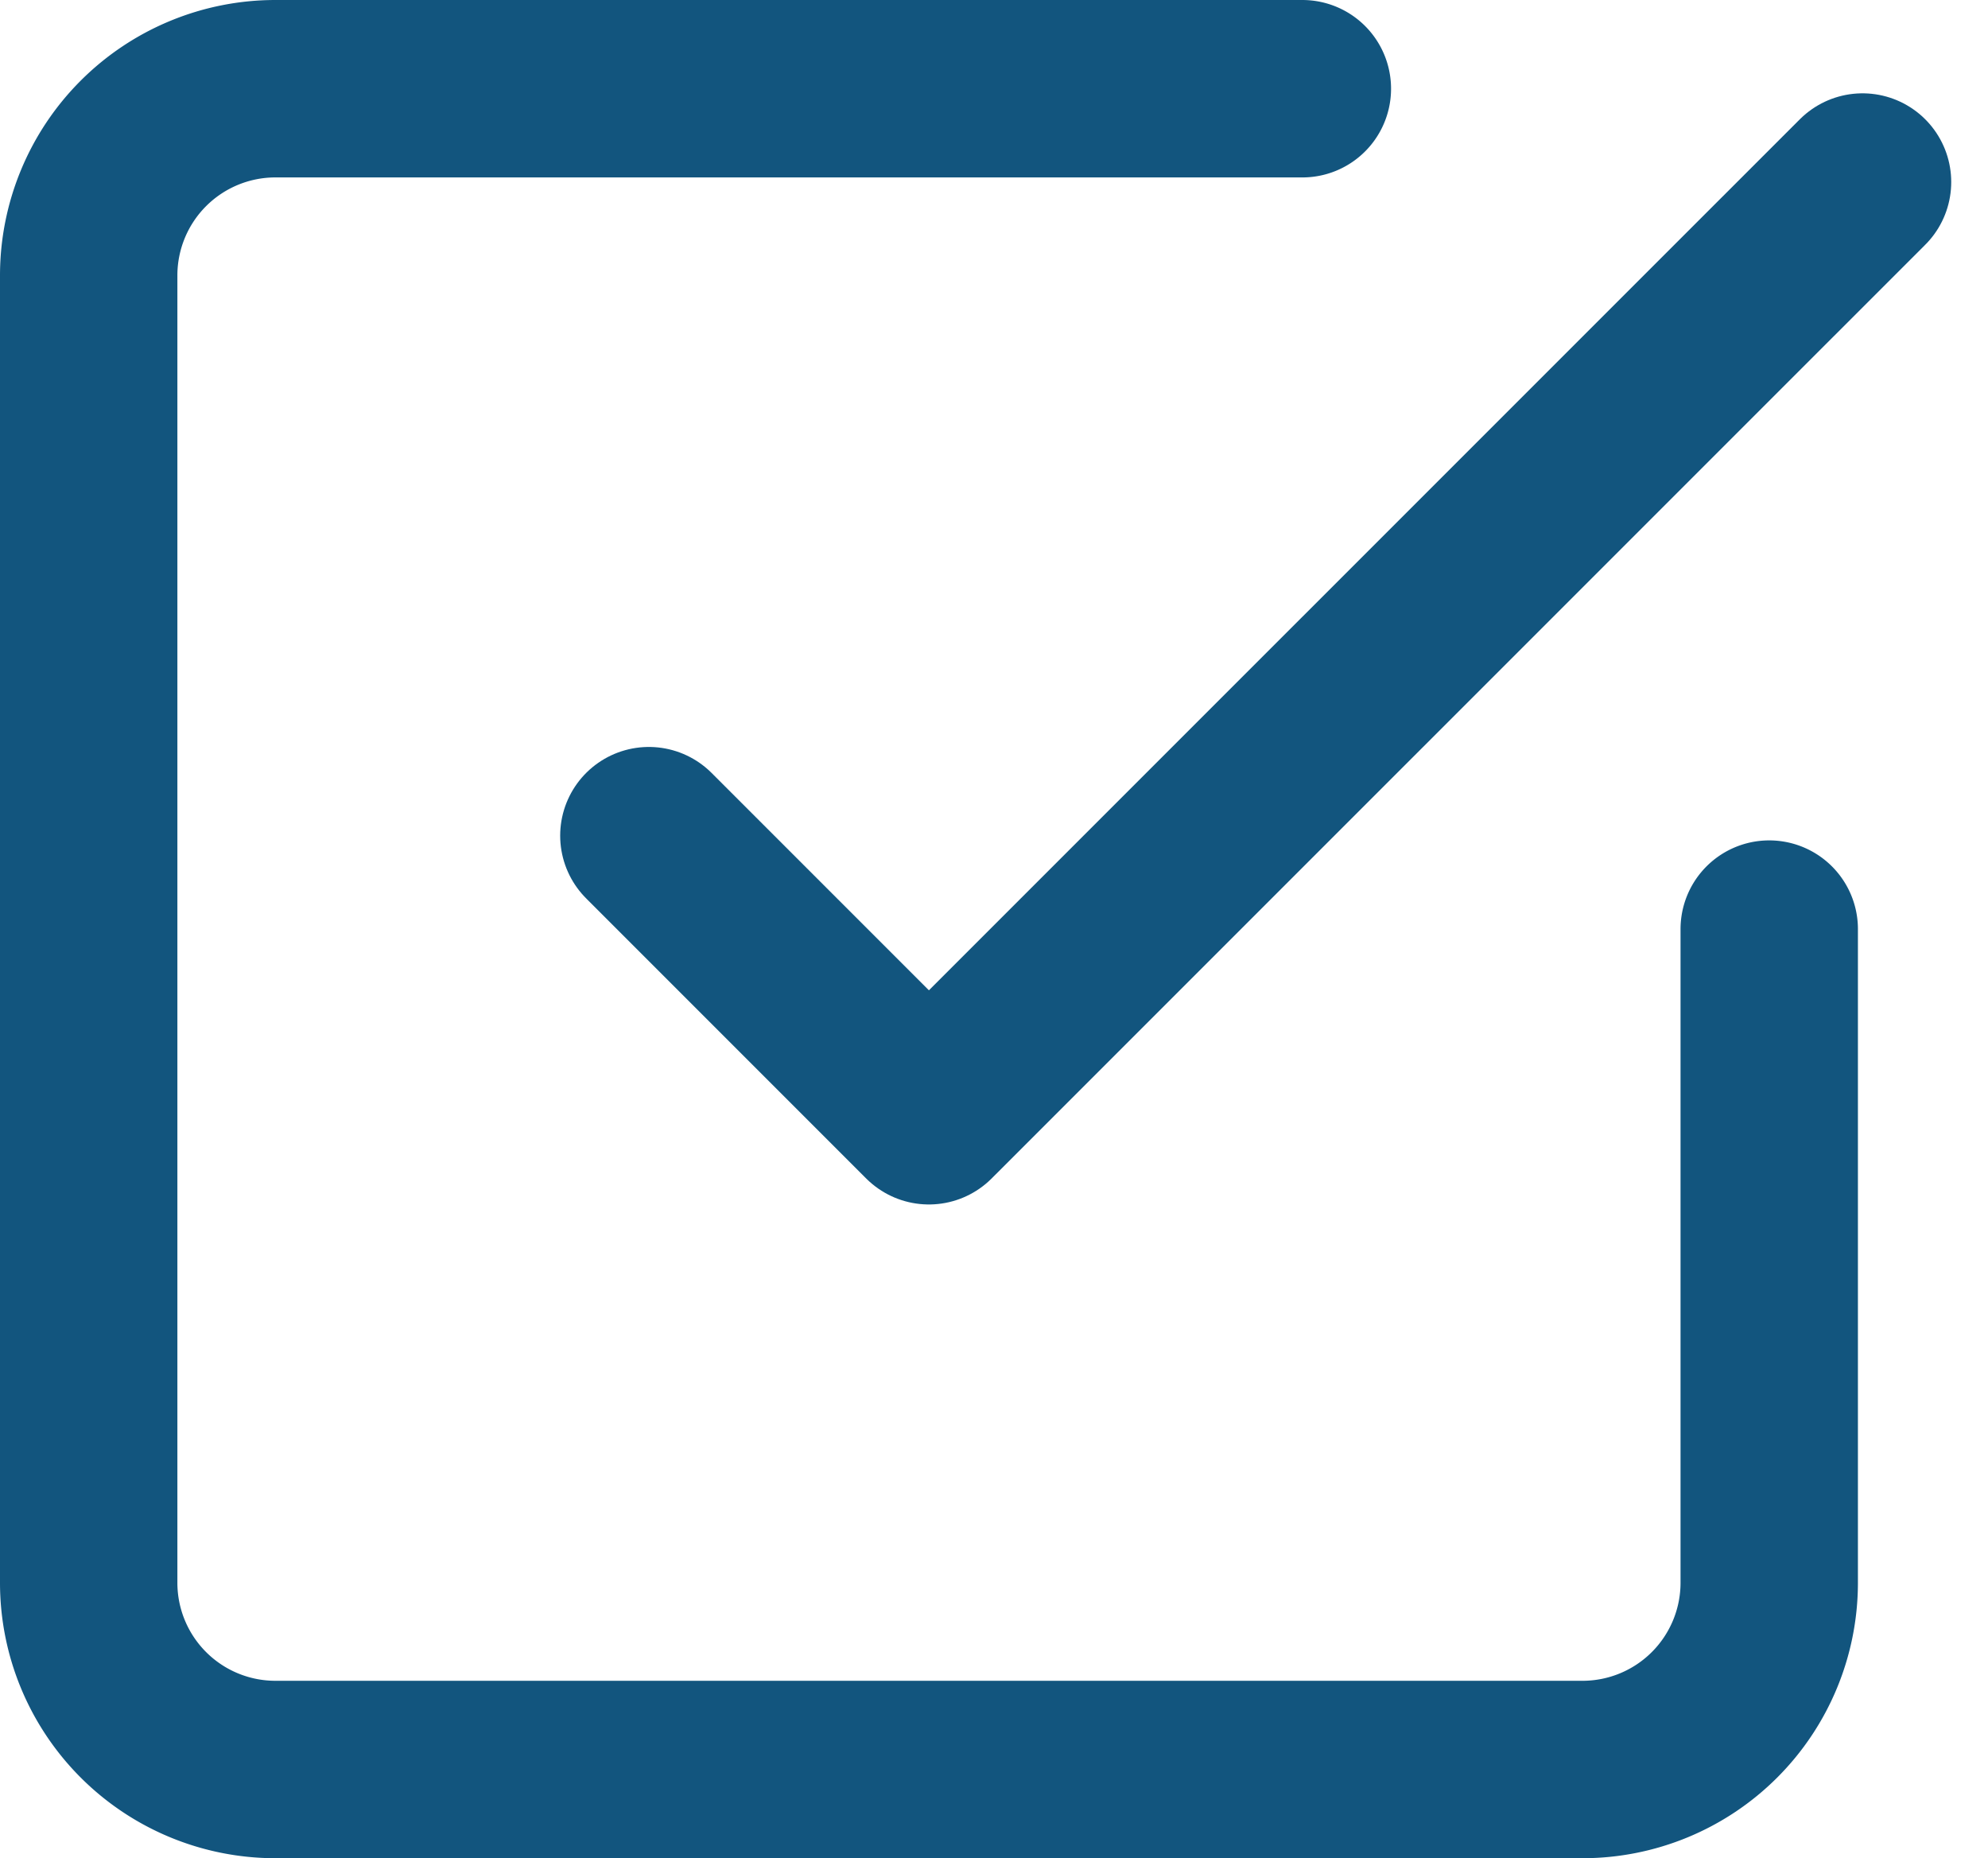
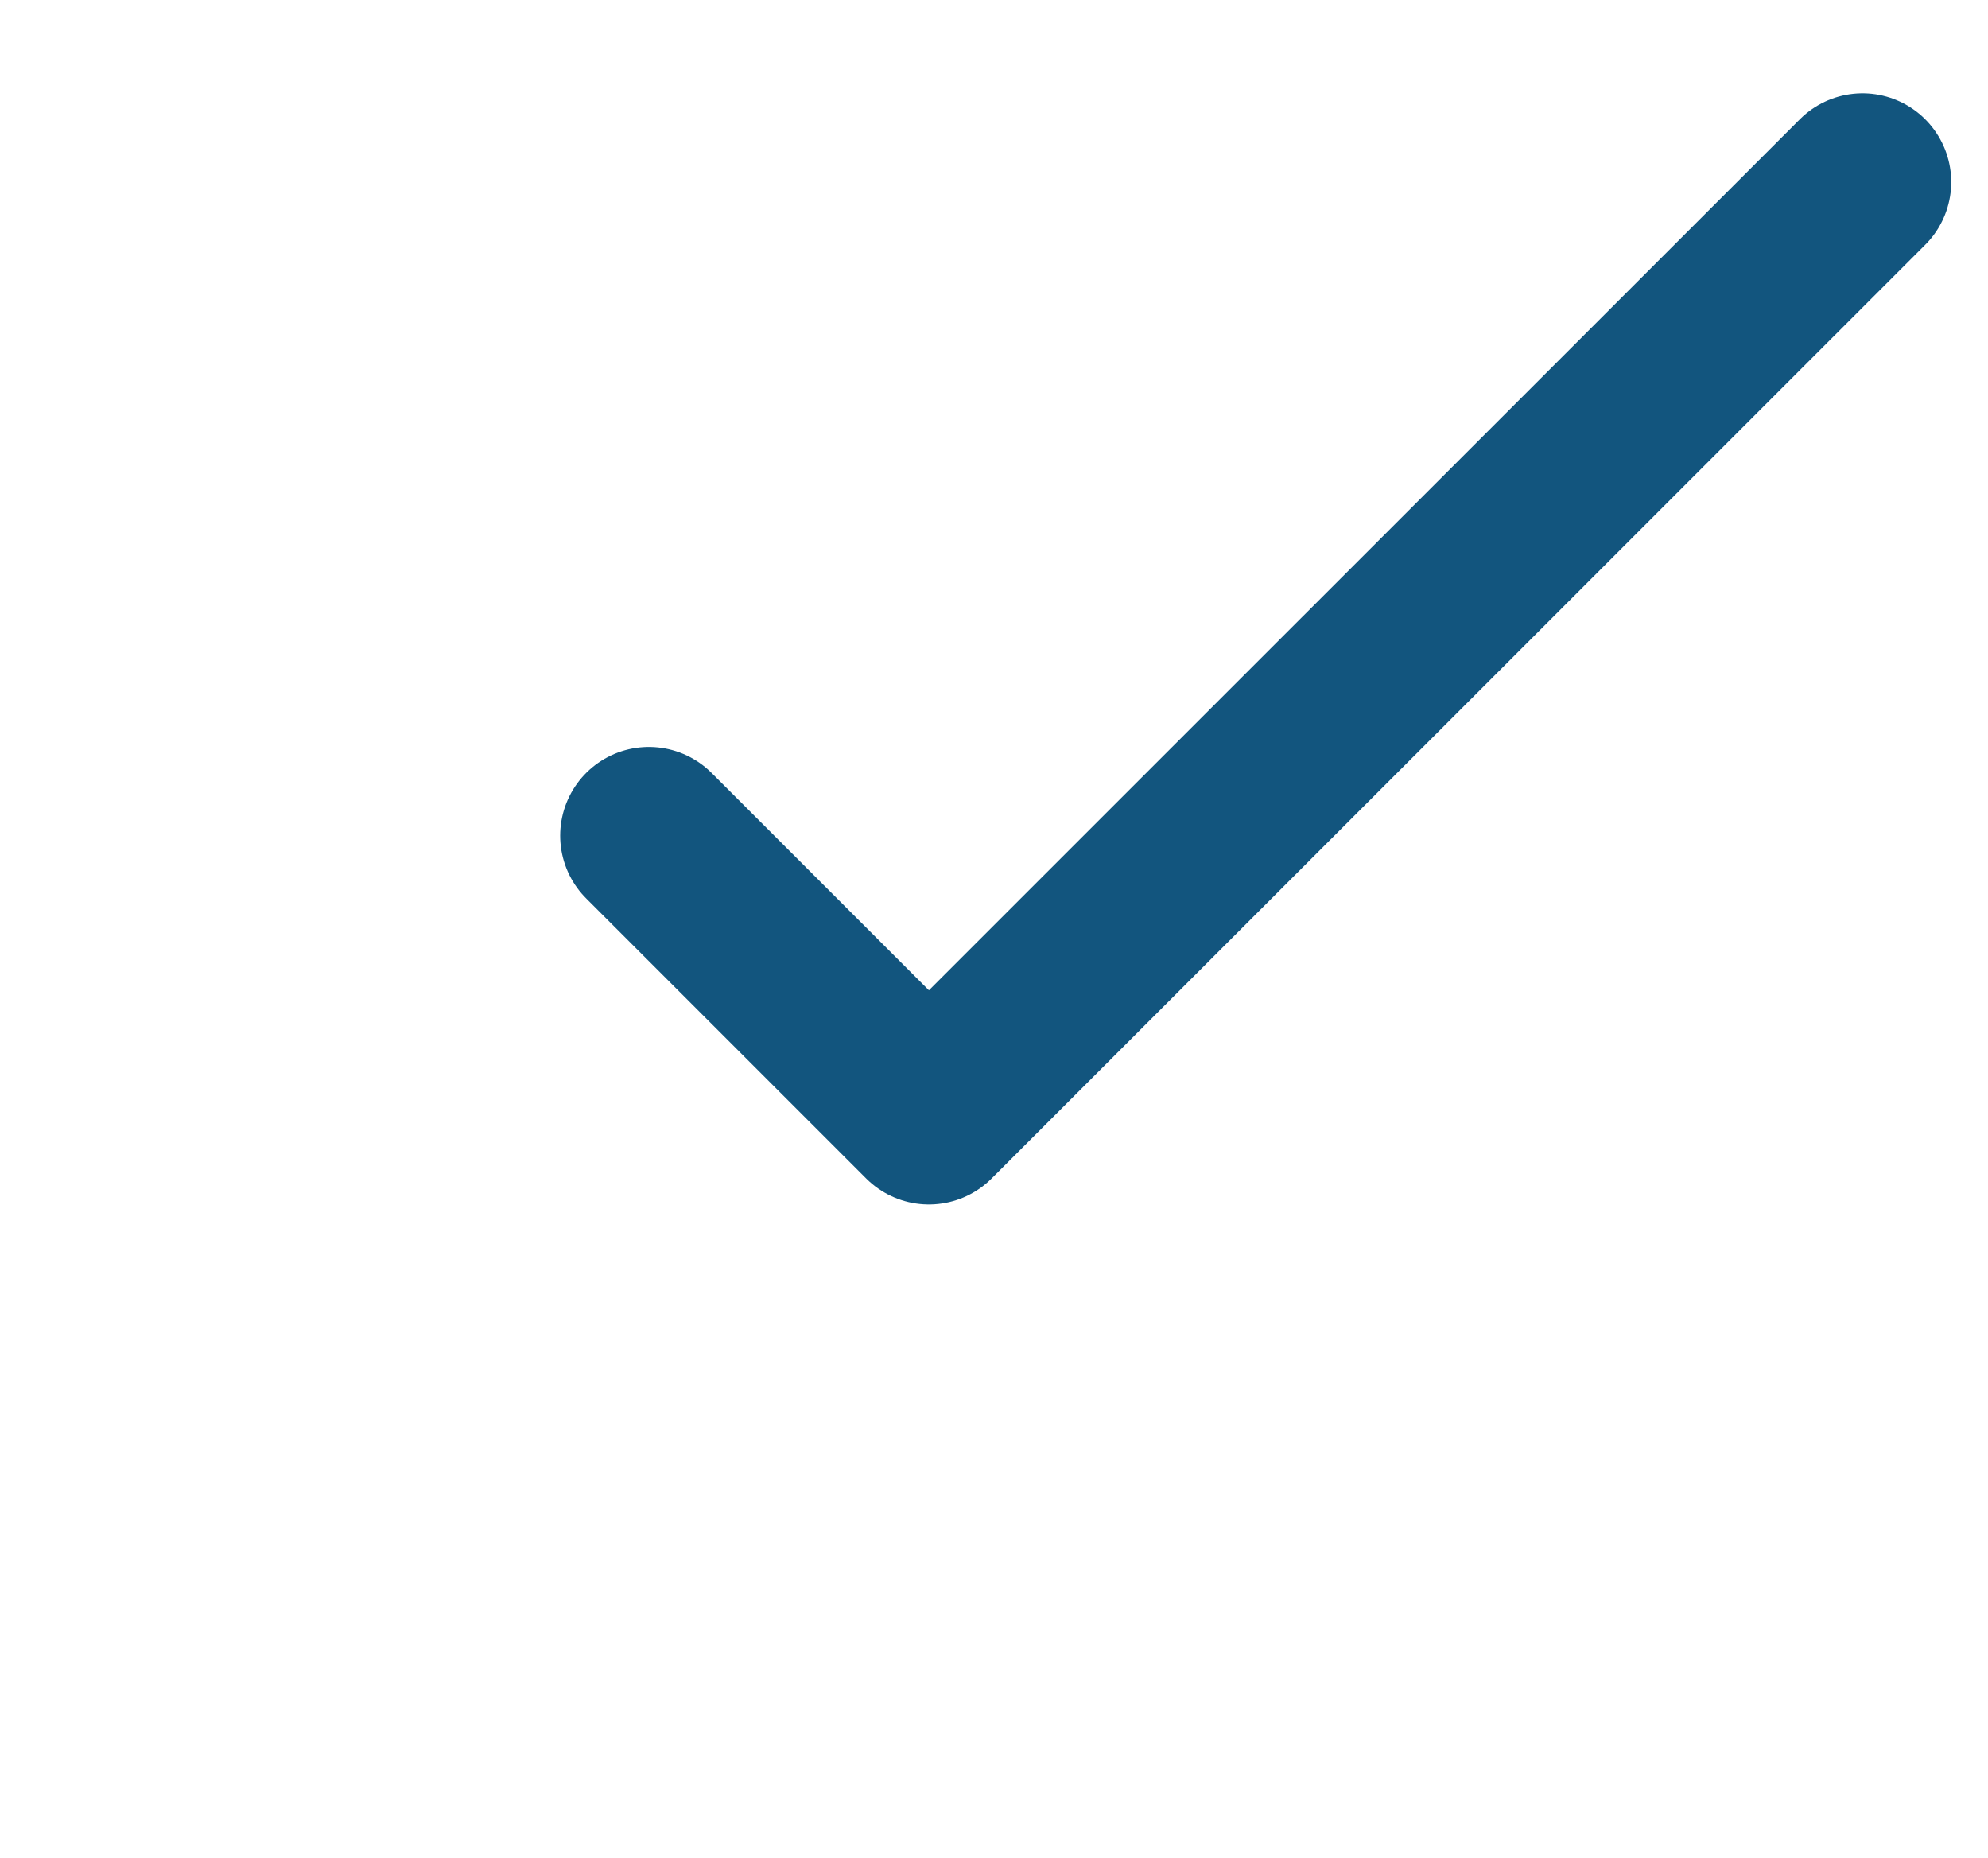
<svg xmlns="http://www.w3.org/2000/svg" width="16.811" height="15.711" viewBox="0 0 16.811 15.711">
  <defs>
    <style>.a{fill:none;stroke:#12557e;stroke-linecap:round;stroke-linejoin:round;stroke-width:1.5px;}</style>
  </defs>
  <g transform="translate(-3.75 -3.75)">
    <path class="a" d="M13.5,11.526l2.368,2.368L23.763,6" transform="translate(-4.263 -0.711)" />
-     <path class="a" d="M18.711,11.605v5.526a1.579,1.579,0,0,1-1.579,1.579H6.079A1.579,1.579,0,0,1,4.5,17.132V6.079A1.579,1.579,0,0,1,6.079,4.5h8.684" />
  </g>
</svg>